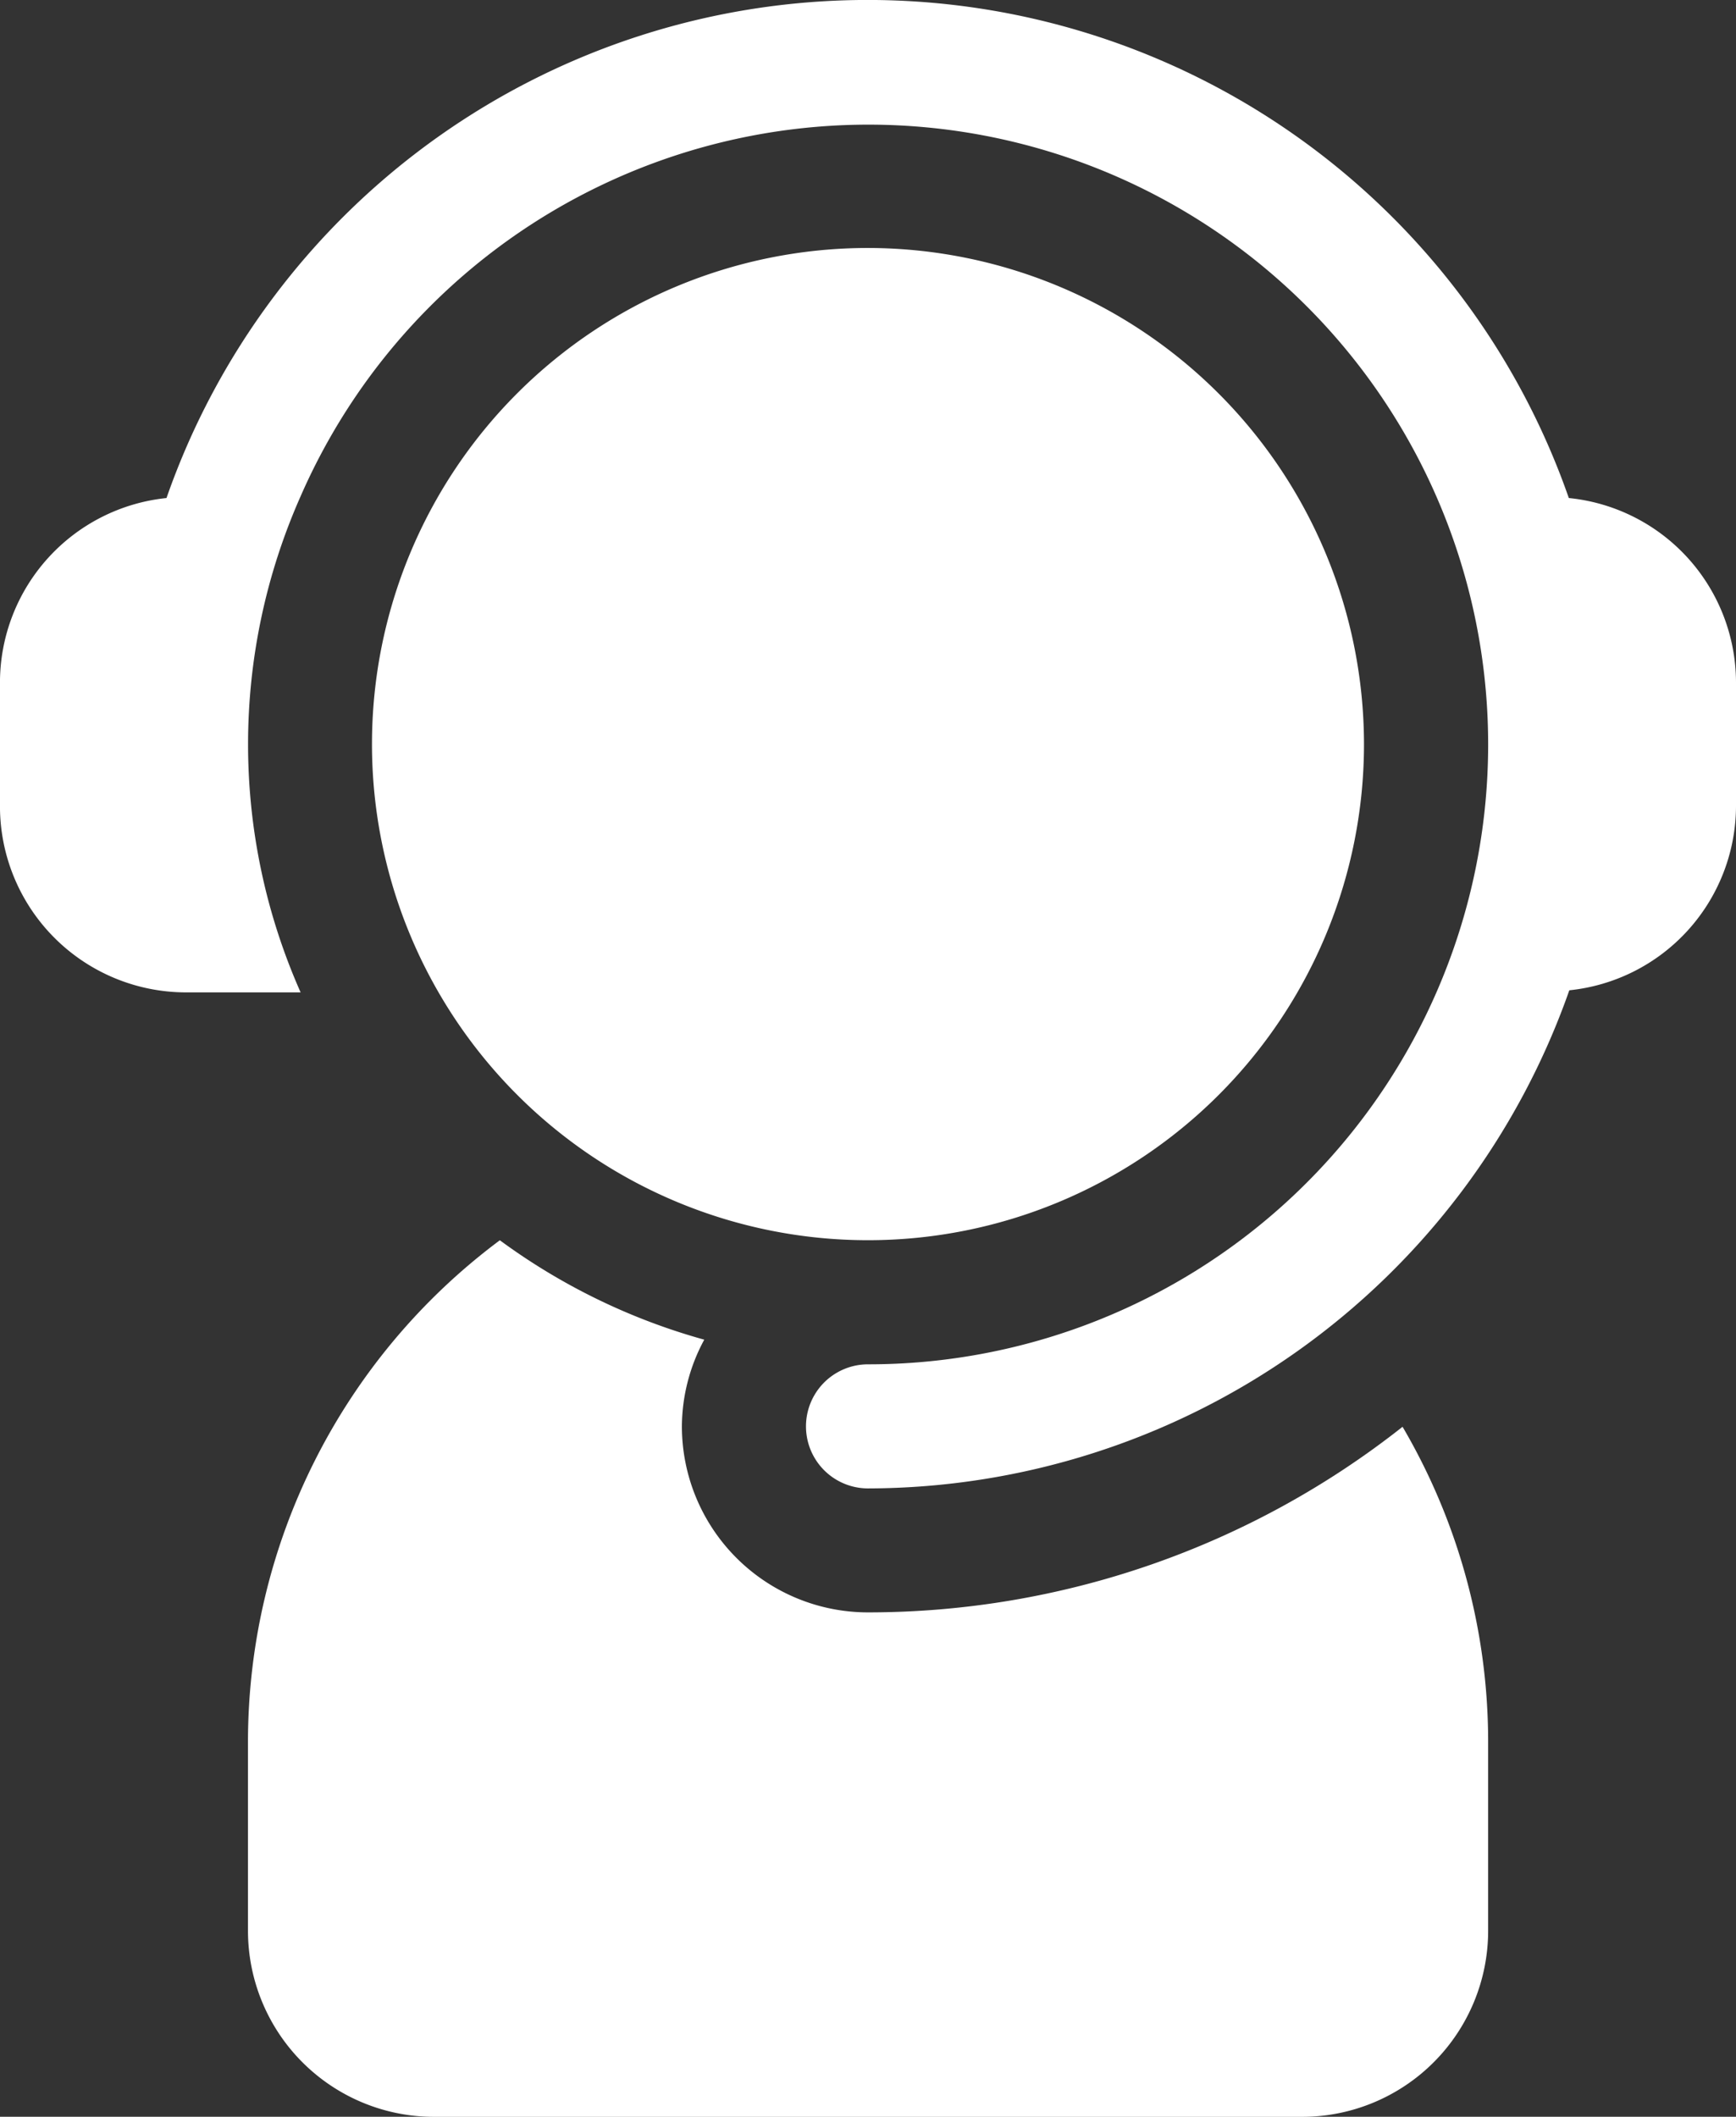
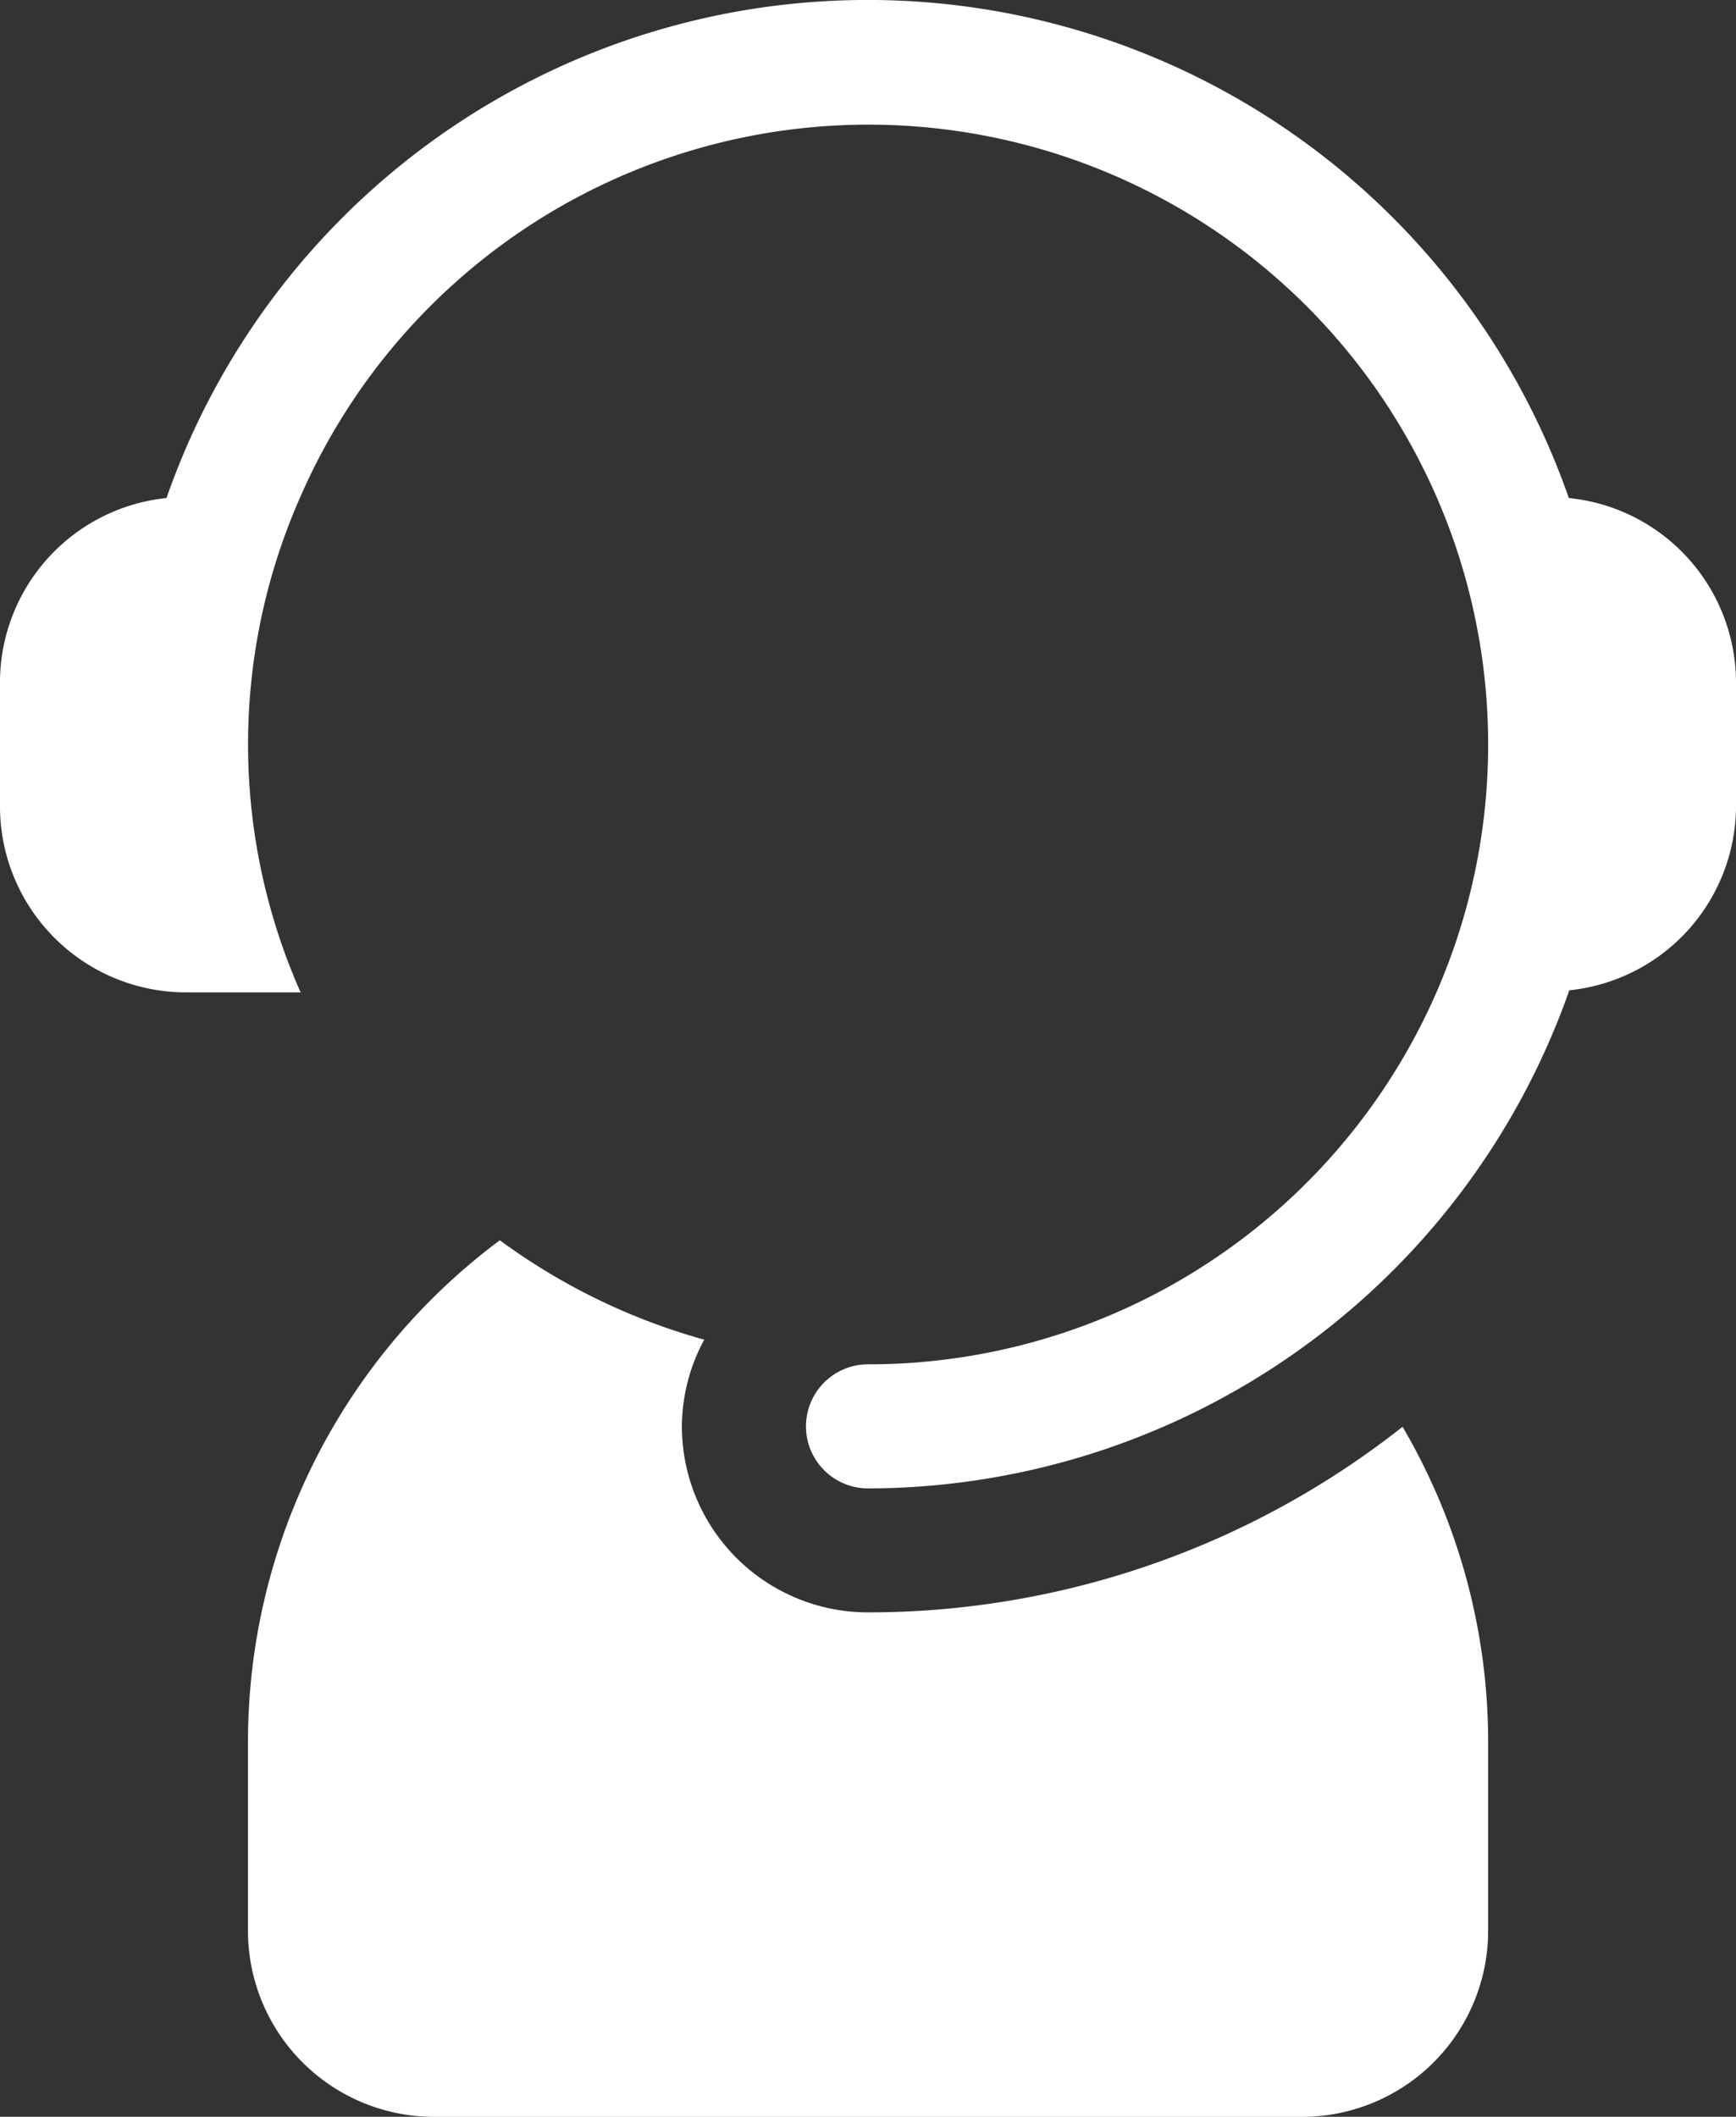
<svg xmlns="http://www.w3.org/2000/svg" id="telemarketer_683245" width="61.571" height="75.059" viewBox="0 0 61.571 75.059">
  <rect x="0" y="0" width="61.571" height="75.059" fill="#333333" stroke="none" />
  <g id="Grupo_22" data-name="Grupo 22" transform="translate(13.194 8.797)">
    <g id="Grupo_21" data-name="Grupo 21" transform="translate(0)">
-       <path id="Caminho_88" data-name="Caminho 88" d="M153.593,60A17.592,17.592,0,1,0,171.184,77.6,17.612,17.612,0,0,0,153.593,60Z" transform="translate(-136.001 -60.004)" fill="#fff" />
-     </g>
+       </g>
  </g>
  <g id="Grupo_24" data-name="Grupo 24" transform="translate(0 0)">
    <g id="Grupo_23" data-name="Grupo 23">
      <path id="Caminho_89" data-name="Caminho 89" d="M101.643,17.66a26.339,26.339,0,0,0-49.737,0A6.582,6.582,0,0,0,46,24.189v4.4a6.6,6.6,0,0,0,6.6,6.6h4.063a21.685,21.685,0,0,1,0-17.592h0A21.979,21.979,0,1,1,76.787,48.378a2.2,2.2,0,0,0,0,4.4A26.41,26.41,0,0,0,101.66,35.115a6.583,6.583,0,0,0,5.912-6.528v-4.4A6.583,6.583,0,0,0,101.643,17.66Z" transform="translate(-46.001 0)" fill="#fff" />
    </g>
  </g>
  <g id="Grupo_26" data-name="Grupo 26" transform="translate(8.796 43.98)">
    <g id="Grupo_25" data-name="Grupo 25">
      <path id="Caminho_90" data-name="Caminho 90" d="M146.95,306.614a30.606,30.606,0,0,1-18.96,6.581,6.6,6.6,0,0,1-6.6-6.6,6.512,6.512,0,0,1,.793-3.07A22.281,22.281,0,0,1,114.933,300,22.187,22.187,0,0,0,106,317.739v6.744h0a6.6,6.6,0,0,0,6.6,6.6h30.785a6.6,6.6,0,0,0,6.6-6.6v-6.744A22.073,22.073,0,0,0,146.95,306.614Z" transform="translate(-106.001 -300.001)" fill="#fff" />
    </g>
  </g>
</svg>